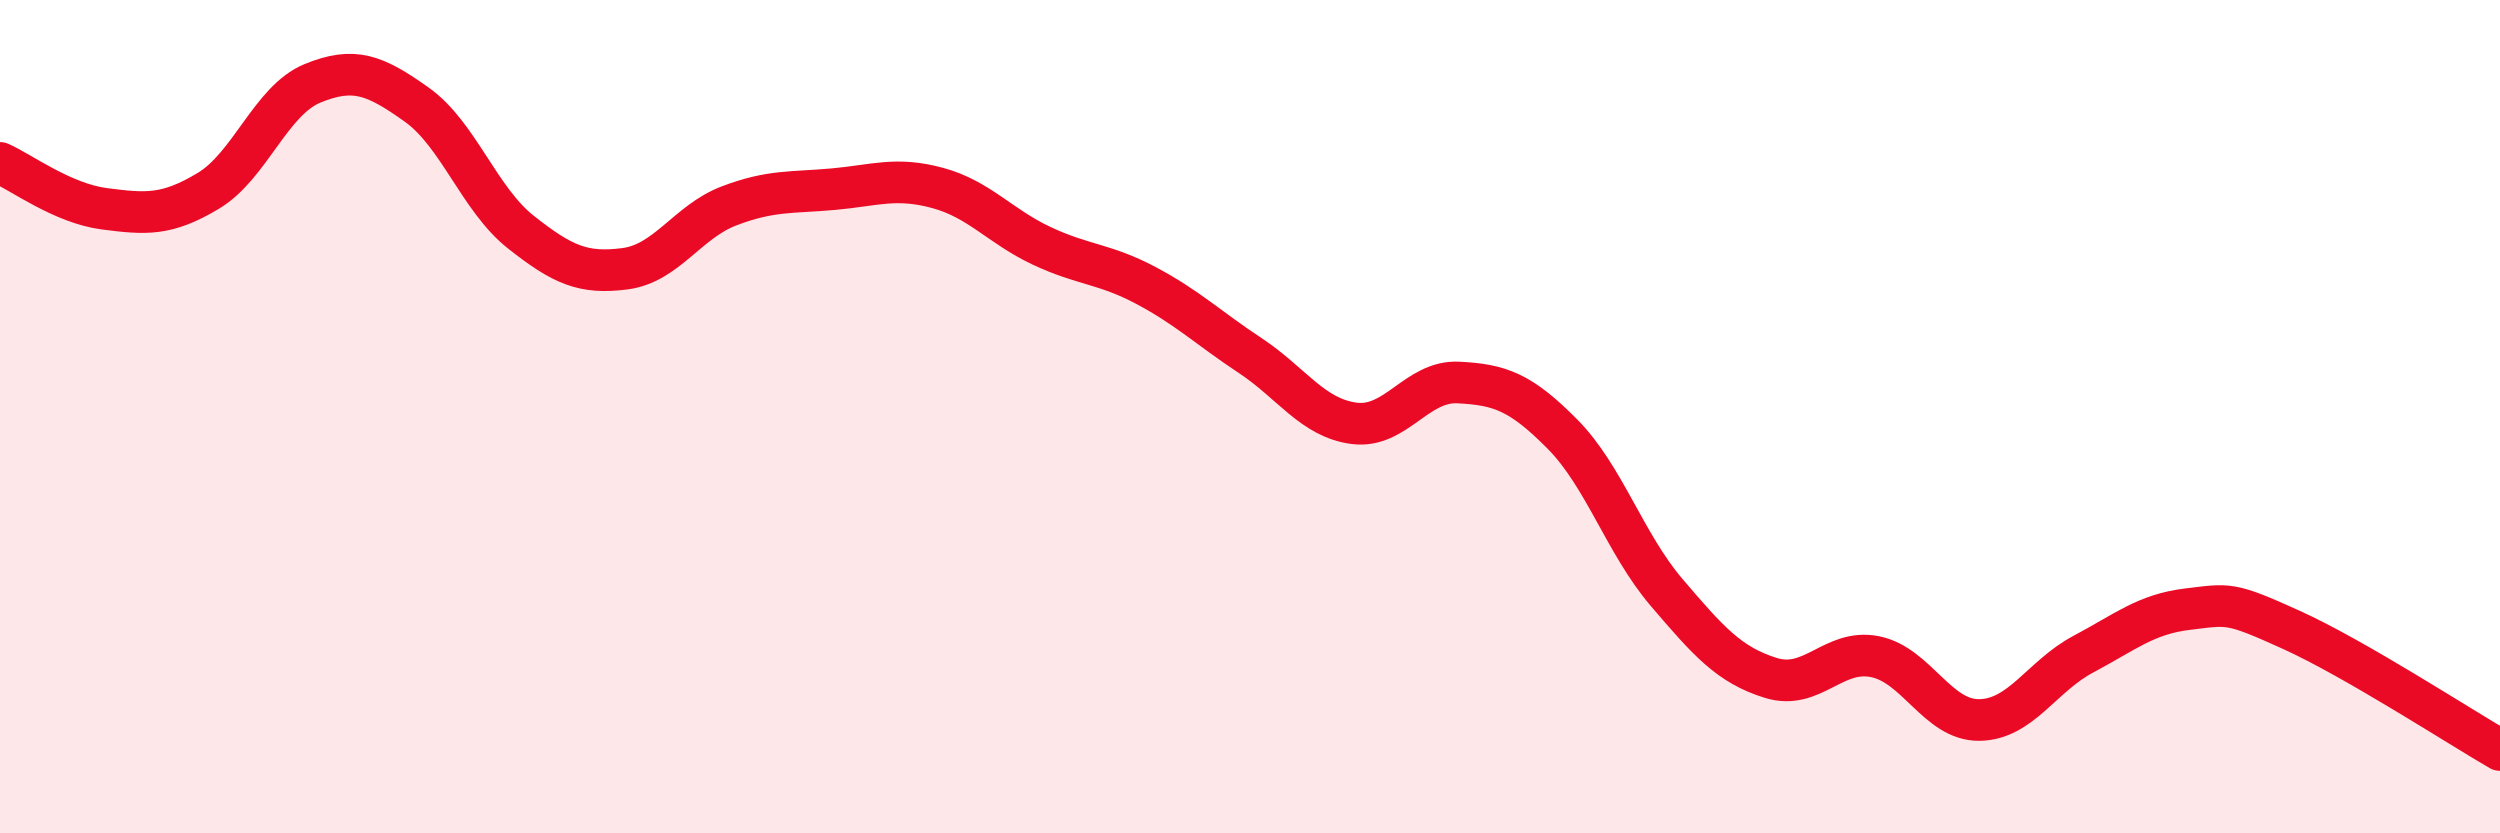
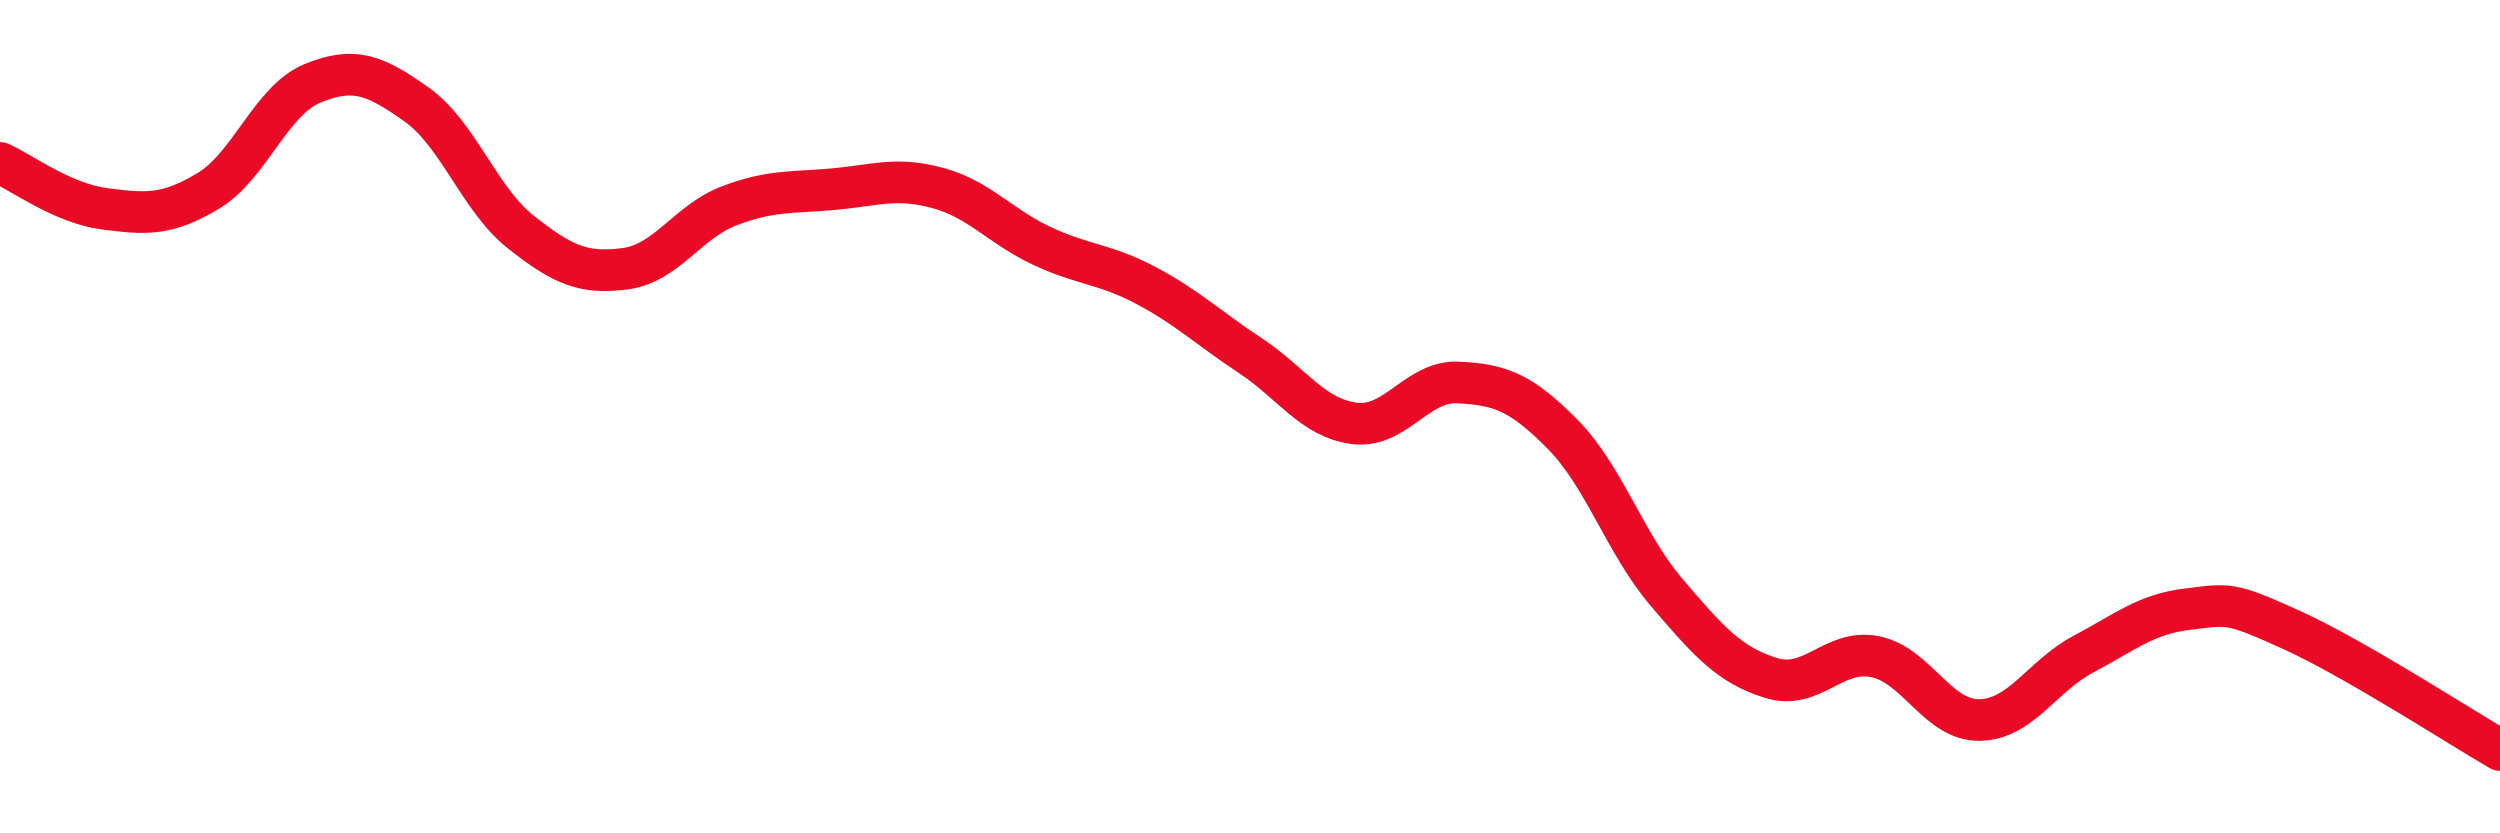
<svg xmlns="http://www.w3.org/2000/svg" width="60" height="20" viewBox="0 0 60 20">
-   <path d="M 0,3.91 C 0.5,4.13 1.5,4.88 2.5,5.01 C 3.5,5.14 4,5.18 5,4.58 C 6,3.98 6.5,2.41 7.5,2 C 8.5,1.59 9,1.8 10,2.51 C 11,3.22 11.5,4.78 12.5,5.57 C 13.5,6.36 14,6.58 15,6.45 C 16,6.32 16.5,5.32 17.5,4.94 C 18.5,4.56 19,4.63 20,4.54 C 21,4.45 21.5,4.24 22.5,4.51 C 23.5,4.78 24,5.43 25,5.9 C 26,6.37 26.5,6.32 27.5,6.85 C 28.5,7.38 29,7.87 30,8.53 C 31,9.19 31.5,10.03 32.5,10.16 C 33.5,10.29 34,9.13 35,9.18 C 36,9.23 36.5,9.41 37.5,10.42 C 38.5,11.43 39,13.05 40,14.22 C 41,15.39 41.5,15.96 42.5,16.27 C 43.5,16.58 44,15.56 45,15.76 C 46,15.96 46.5,17.29 47.5,17.28 C 48.5,17.27 49,16.23 50,15.7 C 51,15.17 51.5,14.74 52.5,14.62 C 53.5,14.5 53.5,14.44 55,15.12 C 56.5,15.8 59,17.42 60,18L60 20L0 20Z" fill="#EB0A25" opacity="0.1" stroke-linecap="round" stroke-linejoin="round" />
  <path d="M 0,3.91 C 0.5,4.13 1.5,4.88 2.5,5.01 C 3.5,5.14 4,5.18 5,4.58 C 6,3.98 6.5,2.41 7.5,2 C 8.5,1.59 9,1.8 10,2.51 C 11,3.22 11.5,4.78 12.5,5.57 C 13.5,6.36 14,6.58 15,6.45 C 16,6.32 16.5,5.32 17.5,4.94 C 18.5,4.56 19,4.63 20,4.54 C 21,4.45 21.5,4.24 22.5,4.51 C 23.5,4.78 24,5.43 25,5.9 C 26,6.37 26.5,6.32 27.5,6.85 C 28.5,7.38 29,7.87 30,8.53 C 31,9.19 31.5,10.03 32.5,10.16 C 33.5,10.29 34,9.13 35,9.18 C 36,9.23 36.5,9.41 37.5,10.42 C 38.5,11.43 39,13.05 40,14.22 C 41,15.39 41.5,15.96 42.5,16.27 C 43.5,16.58 44,15.56 45,15.76 C 46,15.96 46.5,17.29 47.5,17.28 C 48.5,17.27 49,16.23 50,15.7 C 51,15.17 51.5,14.74 52.5,14.62 C 53.5,14.5 53.5,14.44 55,15.12 C 56.5,15.8 59,17.42 60,18" stroke="#EB0A25" stroke-width="1" fill="none" stroke-linecap="round" stroke-linejoin="round" />
</svg>